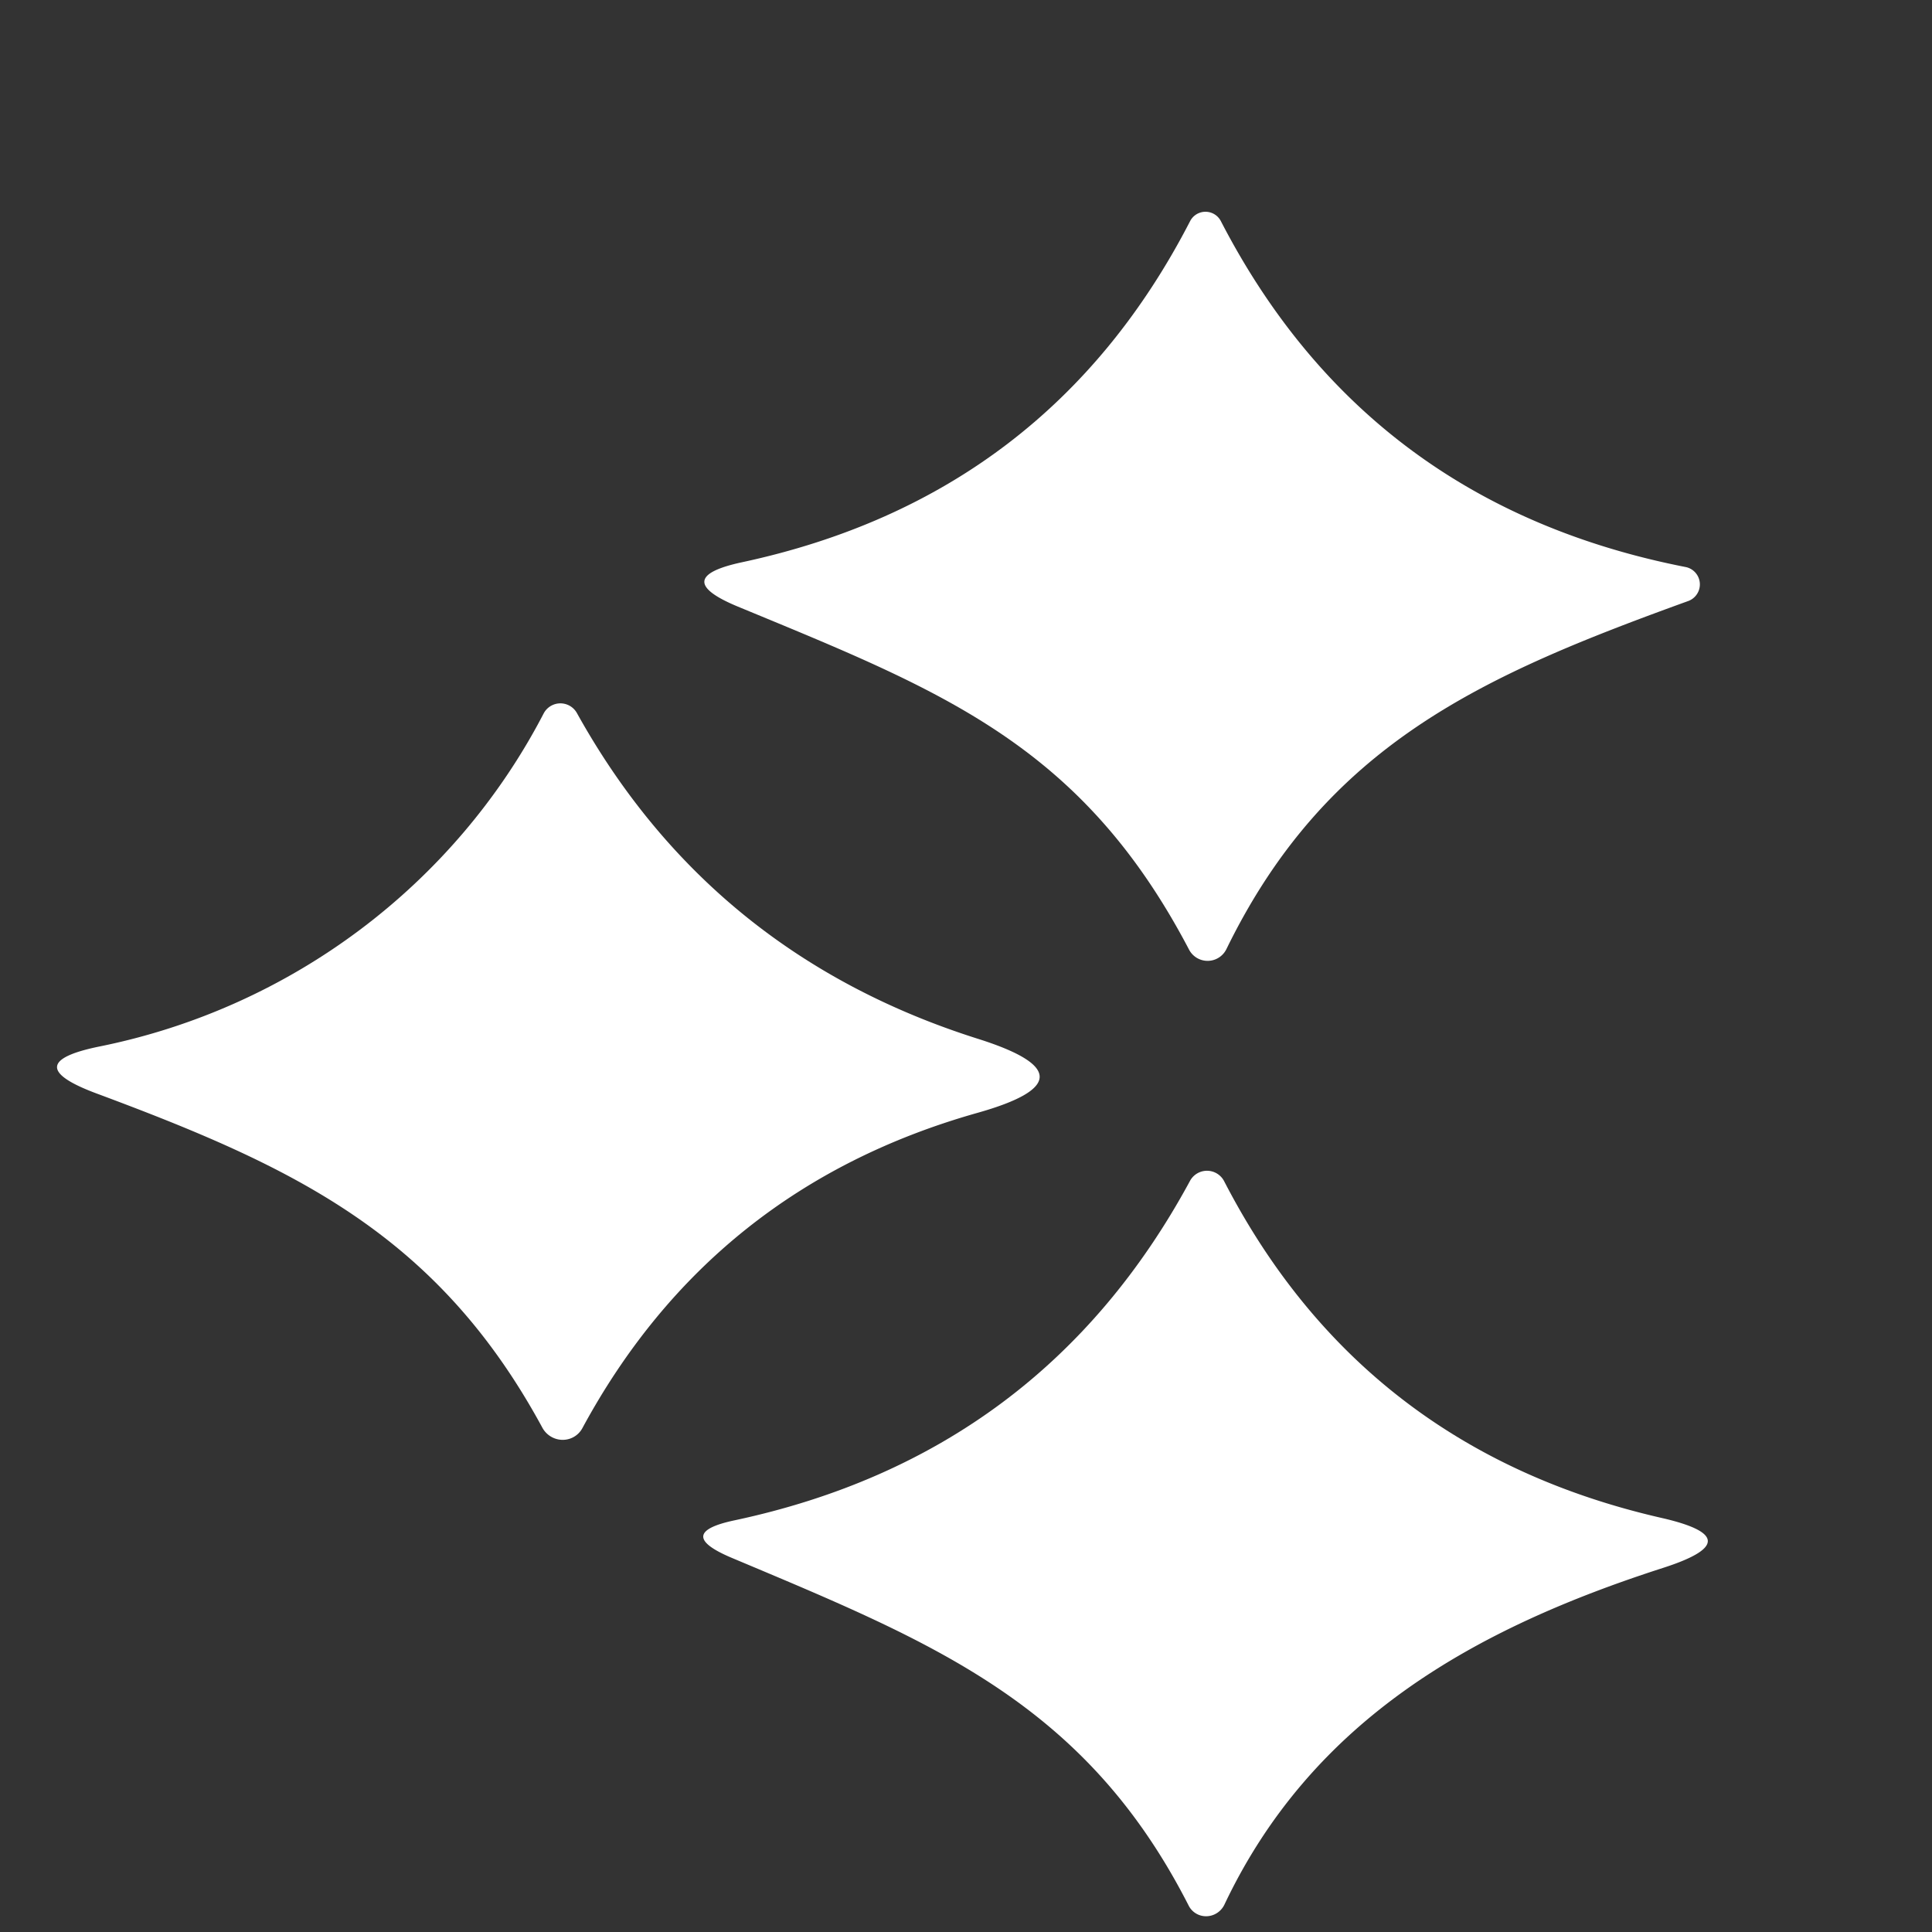
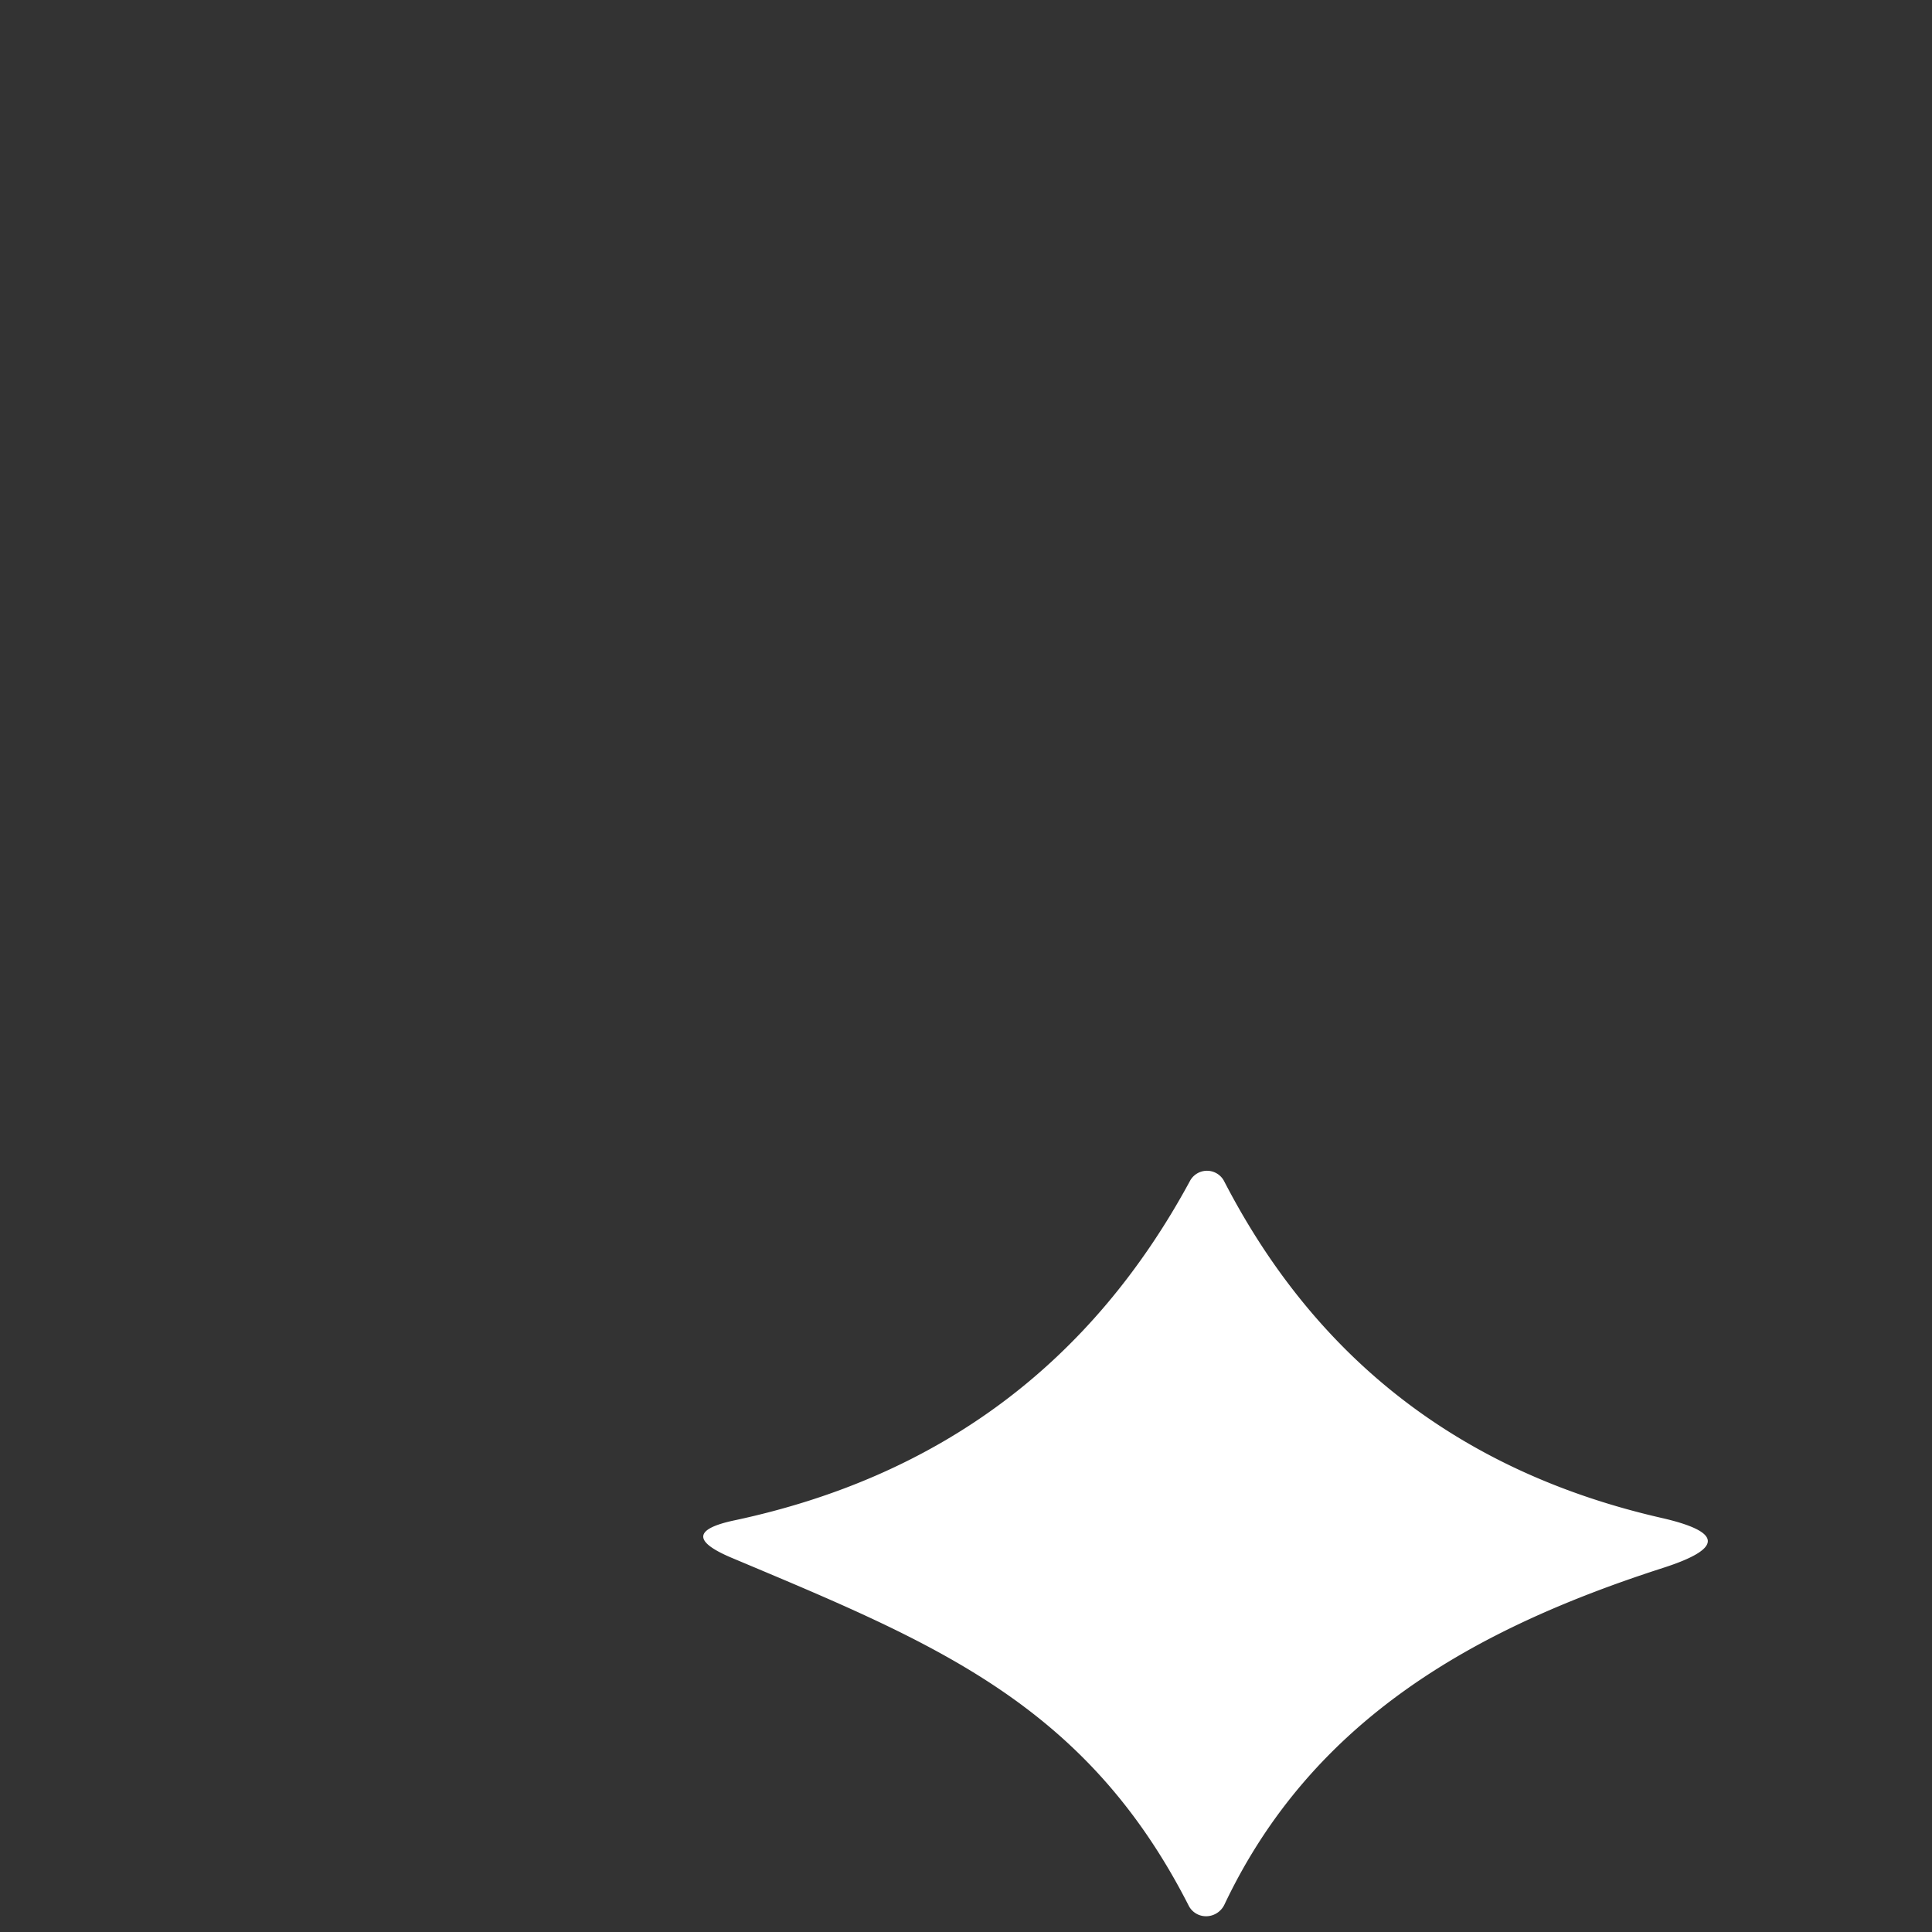
<svg xmlns="http://www.w3.org/2000/svg" viewBox="0.00 0.00 48.00 48.00" version="1.1">
  <rect x="0.00" y="0.00" width="48.00" height="48.00" fill="#333333" stroke="none" />
-   <path d="M 29.54 23.59   C 26.86 18.48 23.38 17.16 18.33 15.07   Q 16.62 14.36 18.43 13.97   Q 26.04 12.34 29.57 5.49   A 0.43 0.43 0.0 0 1 30.33 5.49   Q 33.97 12.54 41.89 14.09   A 0.44 0.44 0.0 0 1 41.95 14.93   C 36.84 16.78 32.96 18.48 30.47 23.58   A 0.52 0.52 0.0 0 1 29.54 23.59   Z" fill="#ffffff" />
-   <path d="M 2.47 26.00   C 7.23 25.04 11.30 21.98 13.51 17.72   A 0.47 0.47 0.0 0 1 14.33 17.71   Q 17.66 23.71 24.30 25.81   Q 27.37 26.78 24.28 27.65   Q 17.70 29.51 14.47 35.48   A 0.57 0.56 44.8 0 1 13.48 35.48   C 10.87 30.66 7.30 28.99 2.38 27.16   Q 0.41 26.42 2.47 26.00   Z" fill="#ffffff" />
  <path d="M 29.53 47.34   C 26.96 42.30 23.16 40.80 18.17 38.70   Q 16.73 38.09 18.26 37.77   Q 25.89 36.14 29.57 29.33   A 0.48 0.48 0.0 0 1 30.41 29.34   Q 33.85 36.01 41.27 37.71   Q 43.56 38.23 41.33 38.95   C 36.67 40.45 32.61 42.70 30.42 47.32   A 0.50 0.49 -46.1 0 1 29.53 47.34   Z" fill="#ffffff" />
</svg>